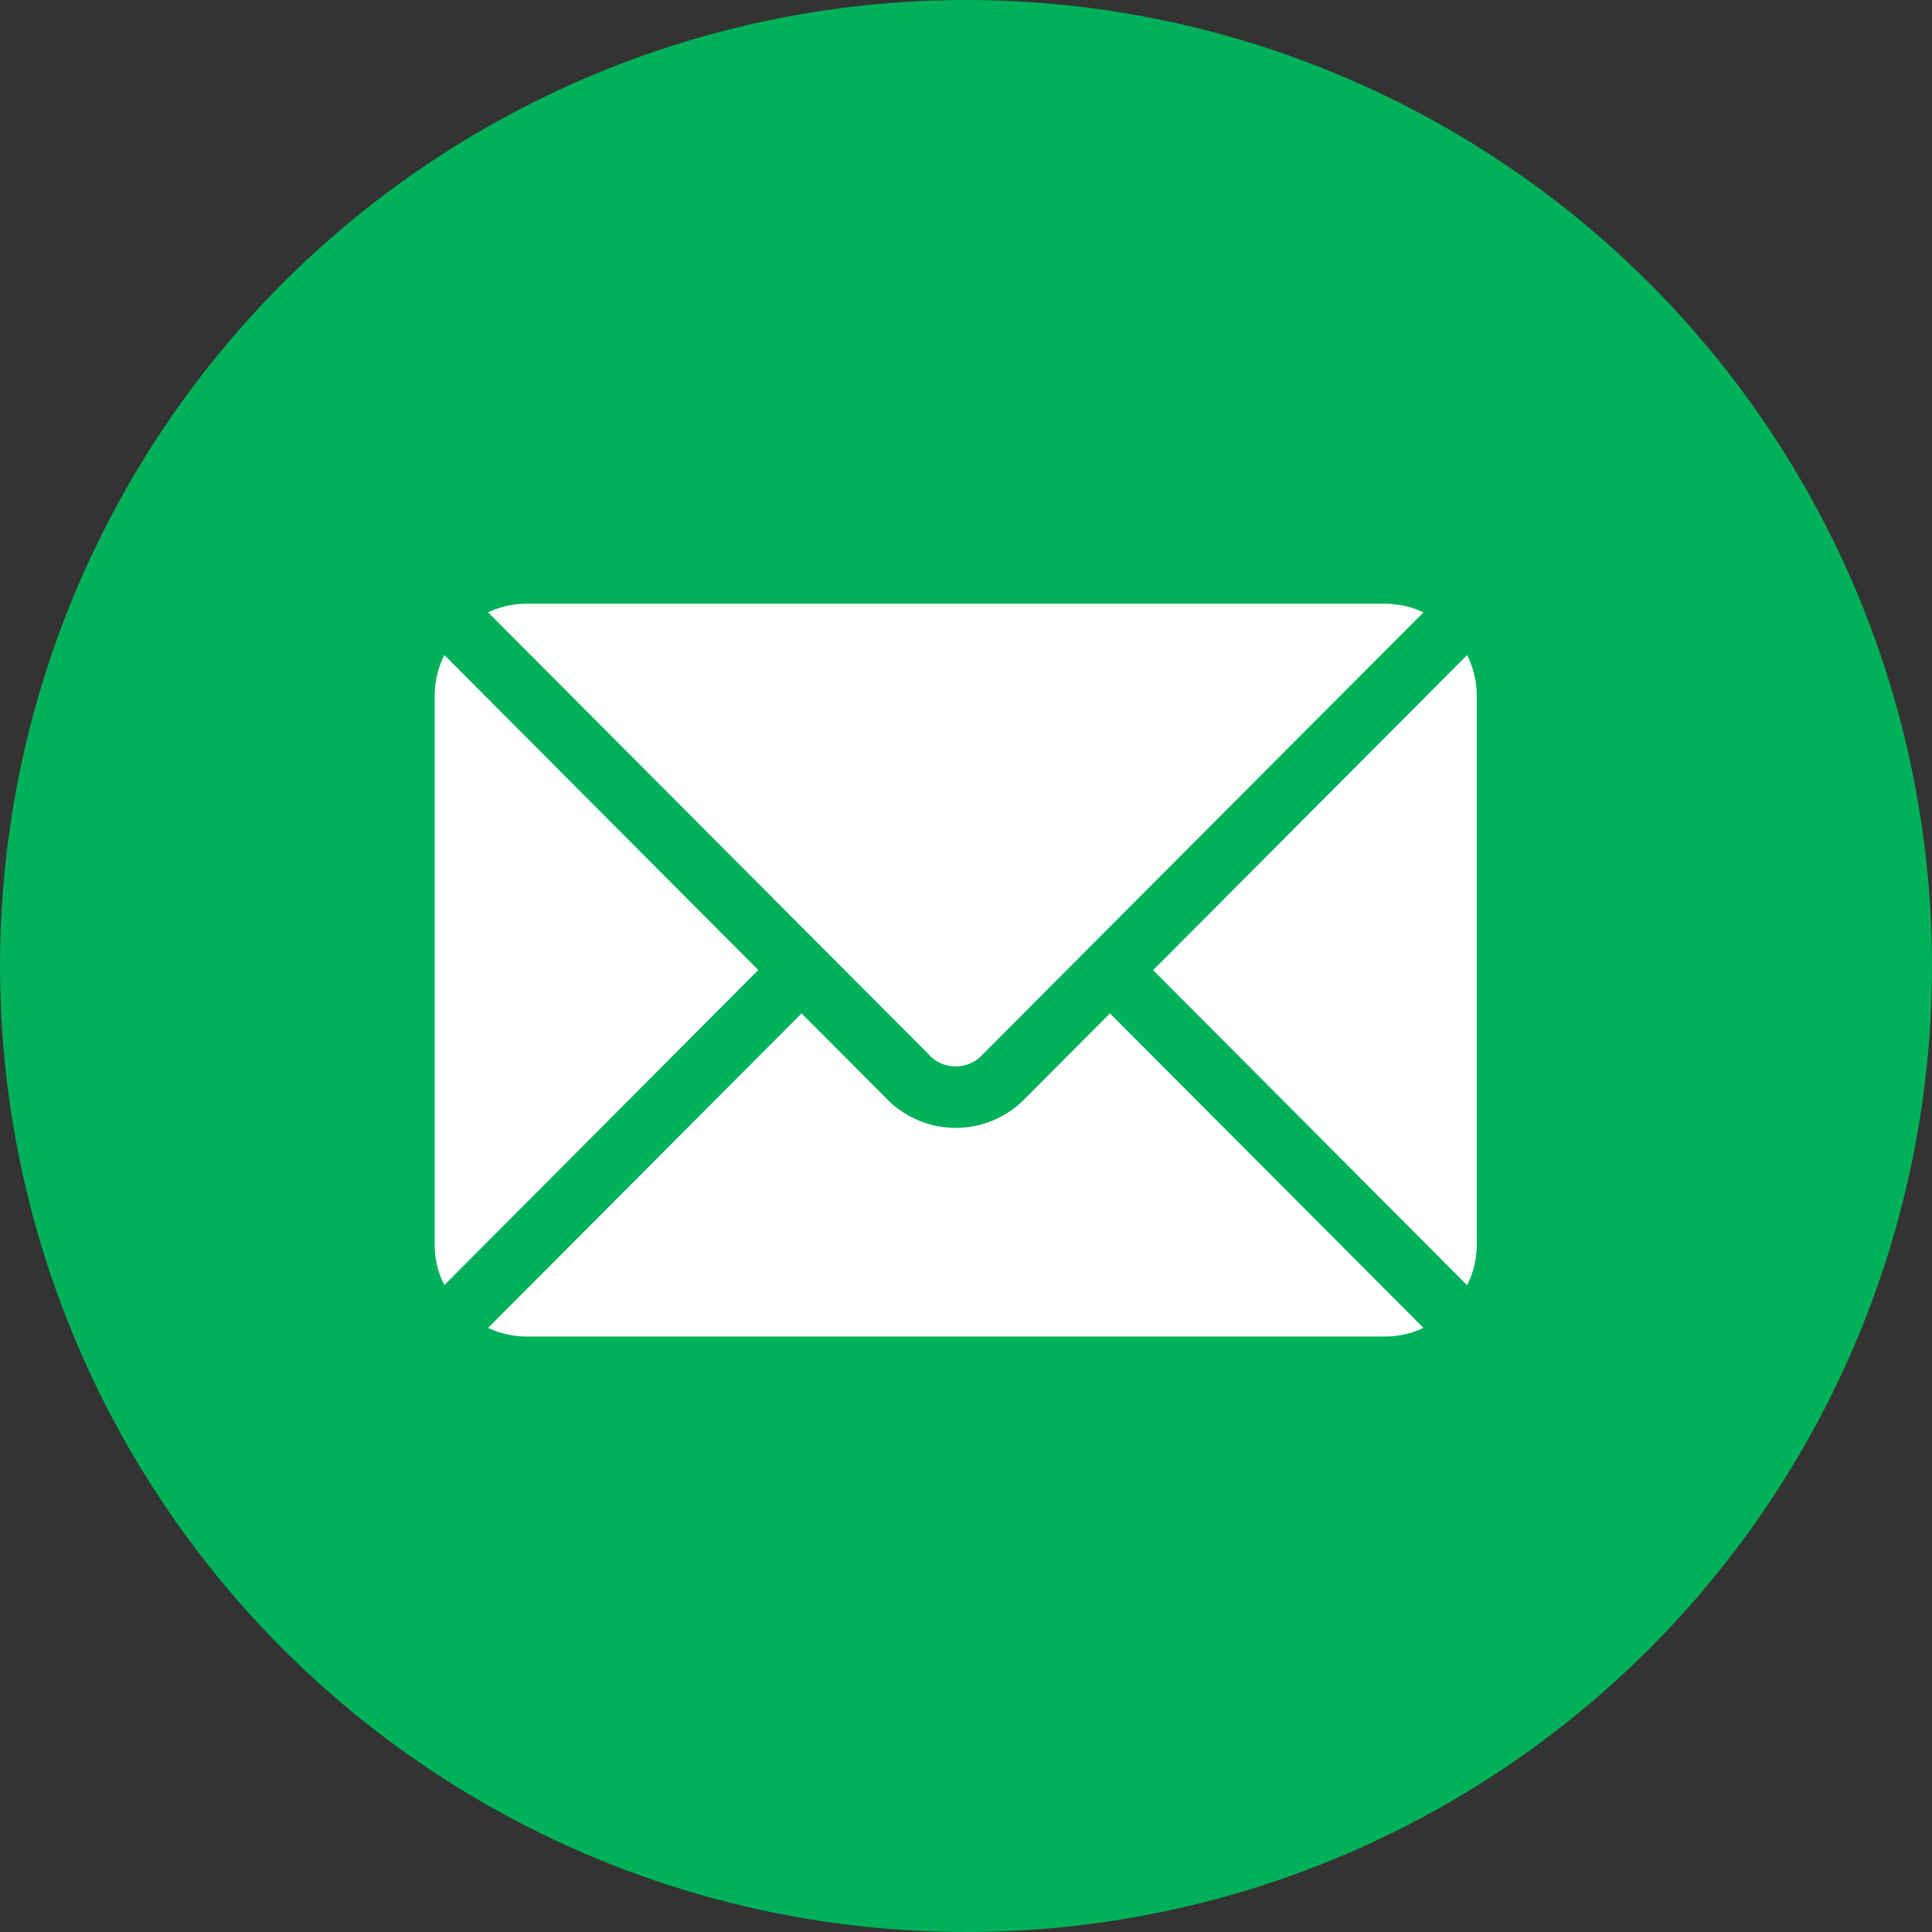
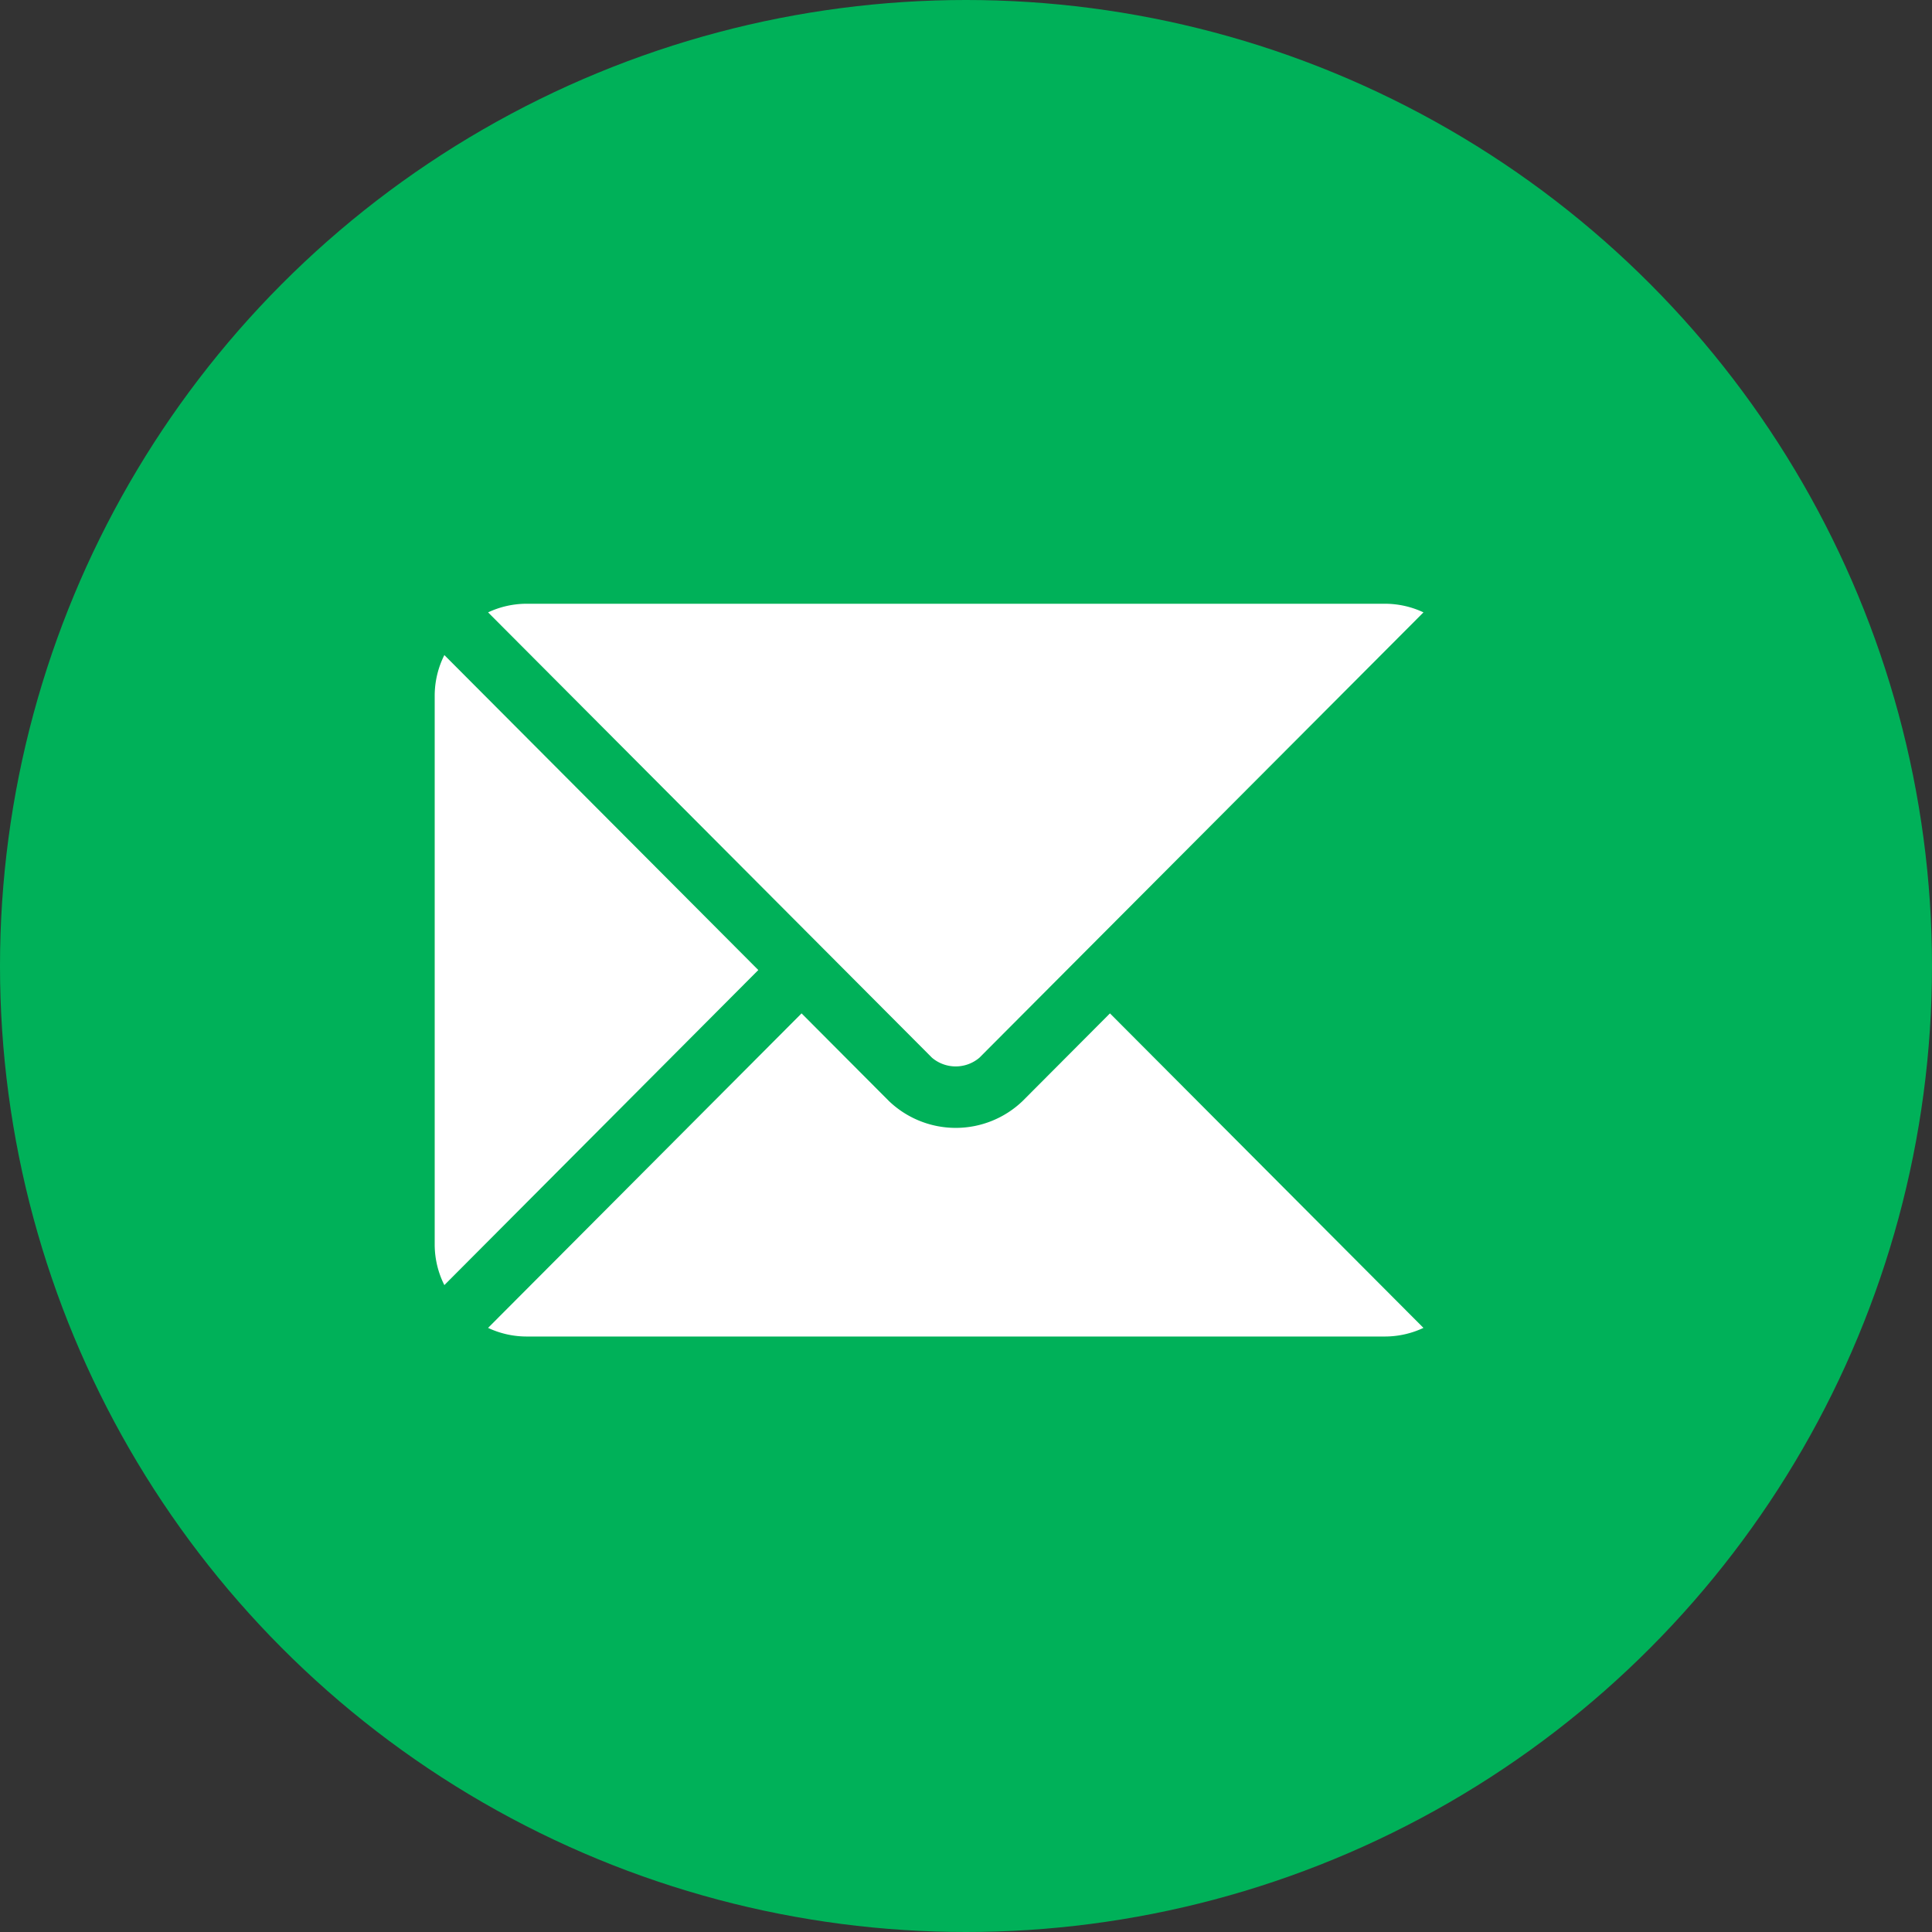
<svg xmlns="http://www.w3.org/2000/svg" viewBox="0 0 80 80" height="80" width="80">
  <rect x="0" y="0" width="80" height="80" fill="#333333" stroke="none" />
  <g transform="translate(-156 -770)" data-name="Group 25145" id="Group_25145">
    <g transform="translate(-109 98)" data-name="Group 19241" id="Group_19241">
      <circle fill="#00b159" transform="translate(265 672)" r="40" cy="40" cx="40" data-name="Ellipse 1142" id="Ellipse_1142" />
    </g>
    <g transform="translate(174 795)" data-name="email (4)" id="email_4_">
      <g transform="translate(2.21 16.962)" data-name="Group 25137" id="Group_25137">
        <g data-name="Group 25136" id="Group_25136">
          <path fill="#fff" transform="translate(-26.226 -277.251)" d="M51.977,277.251l-3.614,3.626a4,4,0,0,1-5.542,0l-3.614-3.626L26.226,290.274a3.755,3.755,0,0,0,1.582.357H63.376a3.752,3.752,0,0,0,1.582-.357Z" data-name="Path 81543" id="Path_81543" />
        </g>
      </g>
      <g transform="translate(2.211 0)" data-name="Group 25139" id="Group_25139">
        <g data-name="Group 25138" id="Group_25138">
          <path fill="#fff" transform="translate(-26.228 -76)" d="M63.378,76H27.81a3.754,3.754,0,0,0-1.582.357L40.1,90.274l0,0v0l4.51,4.525a1.518,1.518,0,0,0,1.961,0l4.509-4.524,0,0,0,0L64.96,76.357A3.752,3.752,0,0,0,63.378,76Z" data-name="Path 81544" id="Path_81544" />
        </g>
      </g>
      <g transform="translate(0 2.125)" data-name="Group 25141" id="Group_25141">
        <g data-name="Group 25140" id="Group_25140">
          <path fill="#fff" transform="translate(0 -101.212)" d="M.4,101.212A3.746,3.746,0,0,0,0,102.88v22.757A3.745,3.745,0,0,0,.4,127.3l13-13.046Z" data-name="Path 81545" id="Path_81545" />
        </g>
      </g>
      <g transform="translate(29.746 2.125)" data-name="Group 25143" id="Group_25143">
        <g data-name="Group 25142" id="Group_25142">
-           <path fill="#fff" transform="translate(-352.933 -101.21)" d="M365.936,101.21l-13,13.047,13,13.046a3.746,3.746,0,0,0,.4-1.668V102.878A3.746,3.746,0,0,0,365.936,101.21Z" data-name="Path 81546" id="Path_81546" />
-         </g>
+           </g>
      </g>
    </g>
  </g>
</svg>